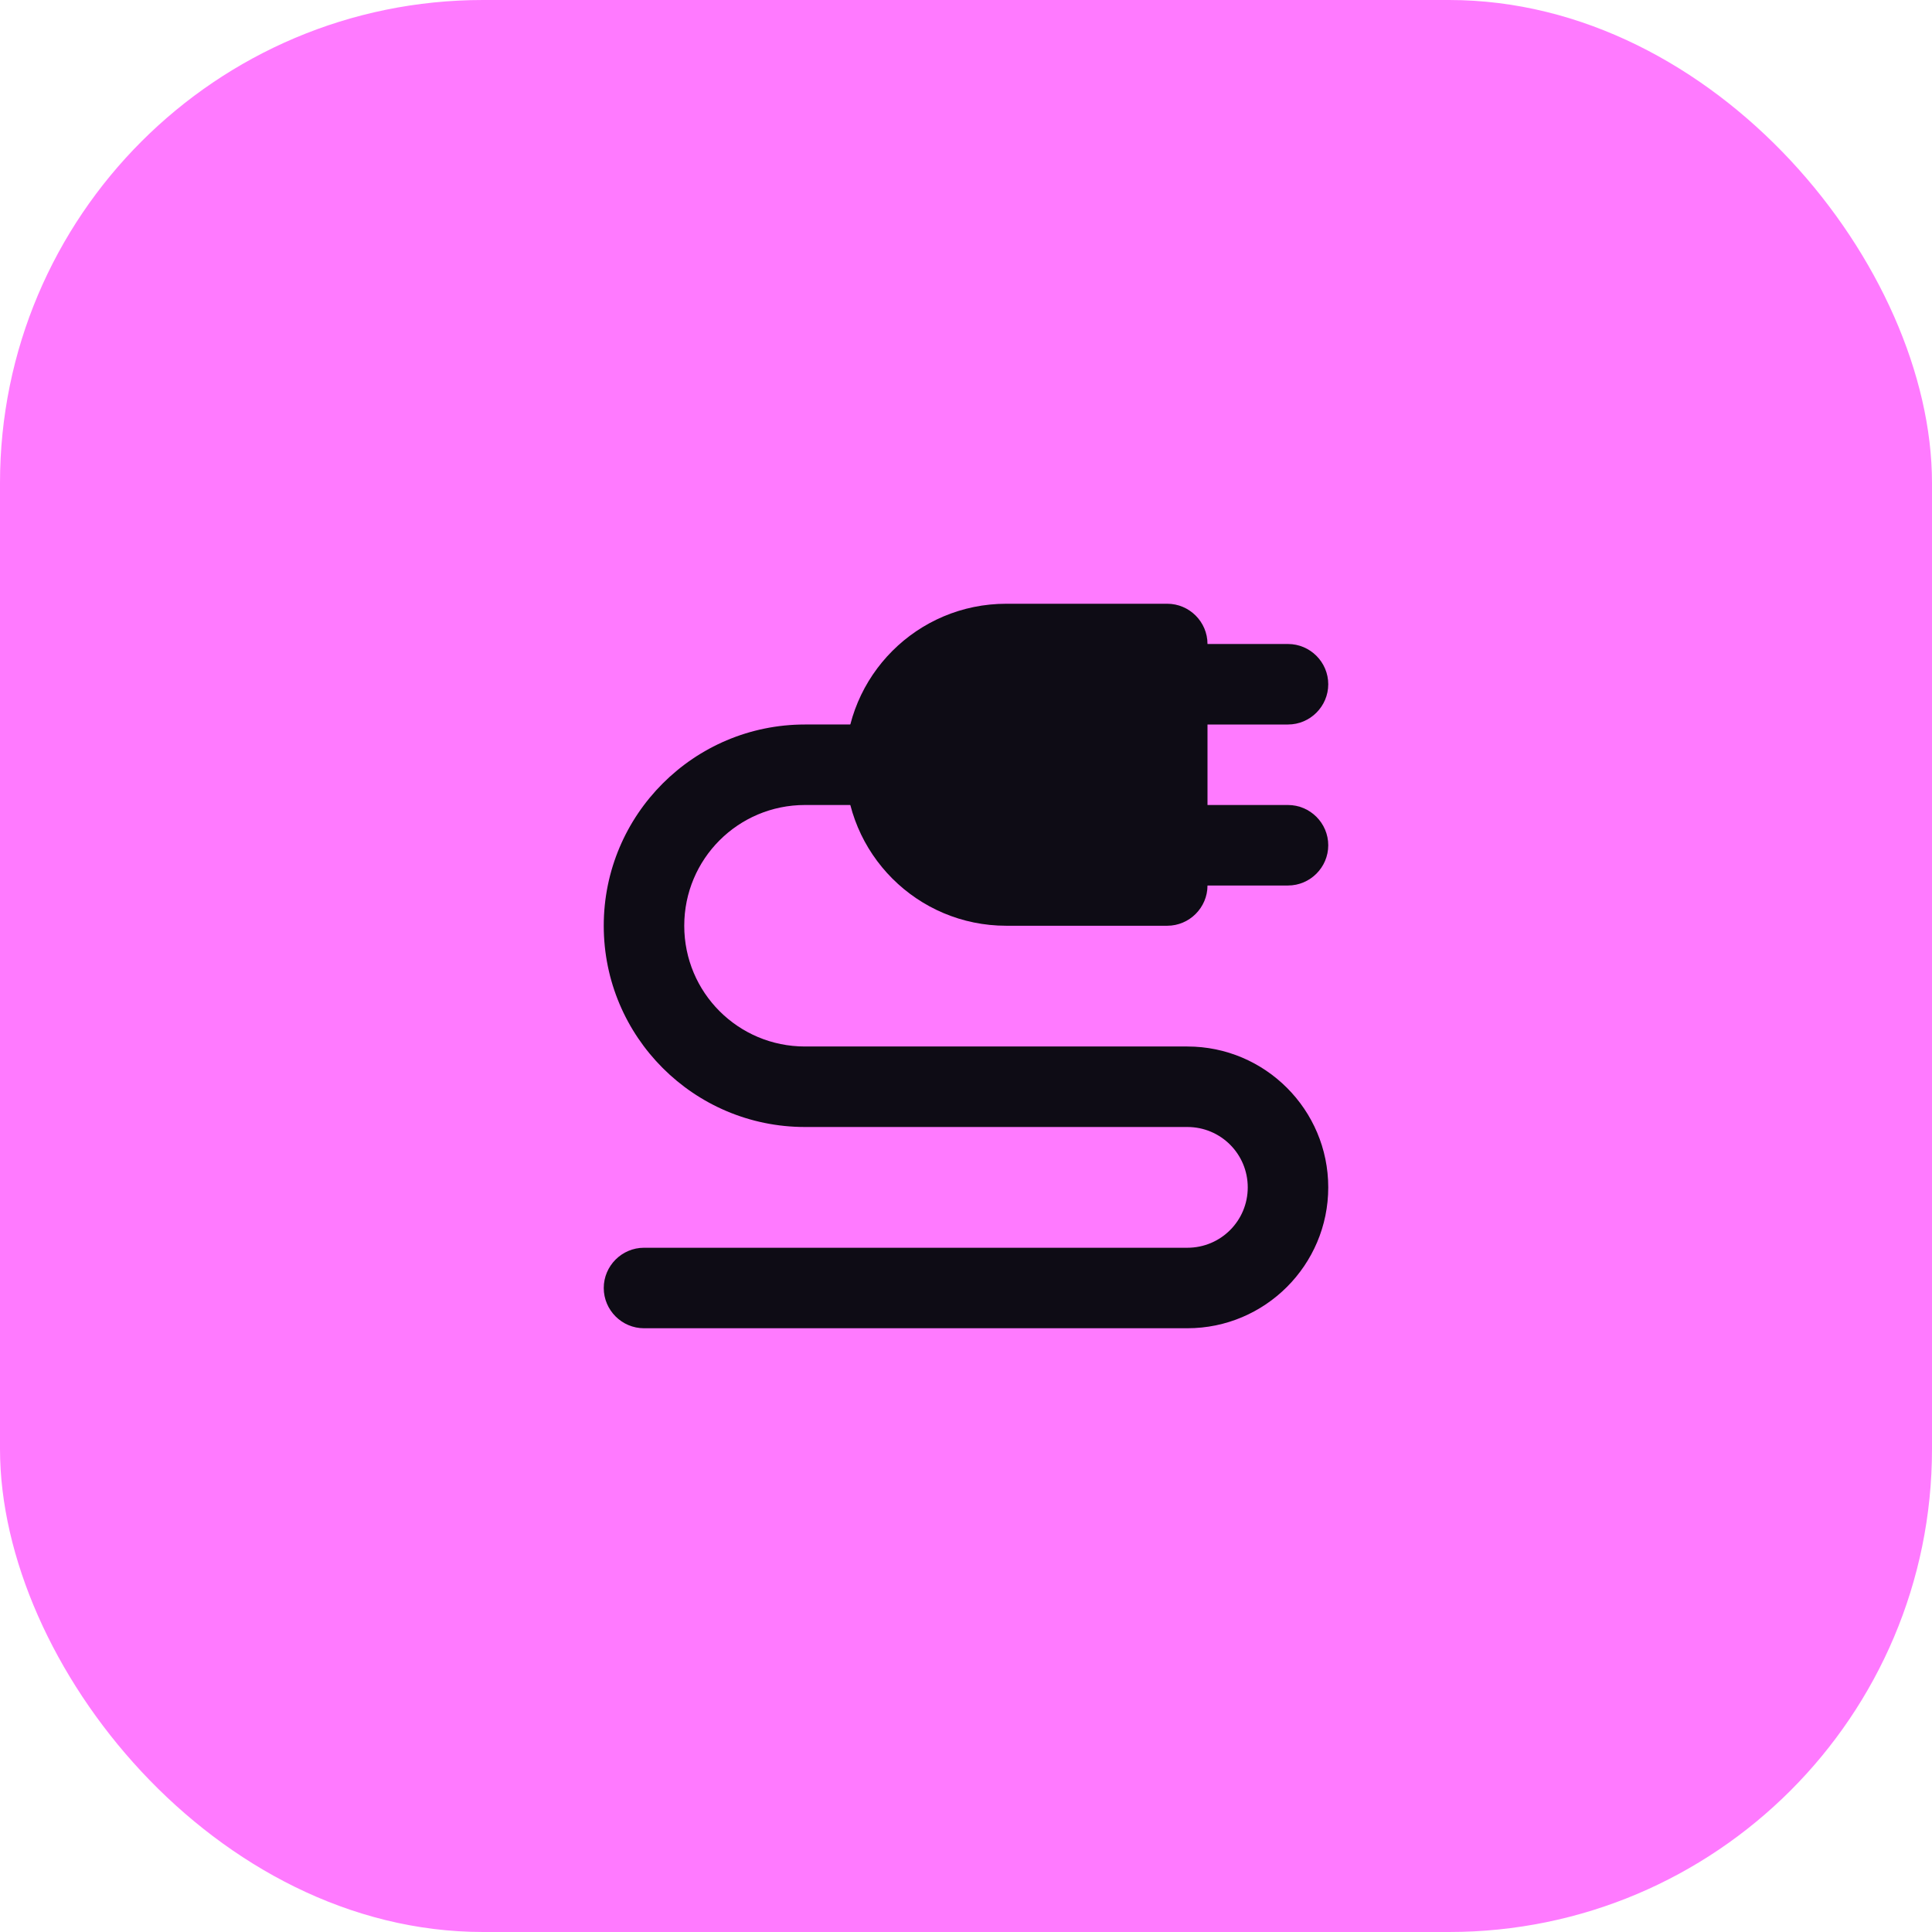
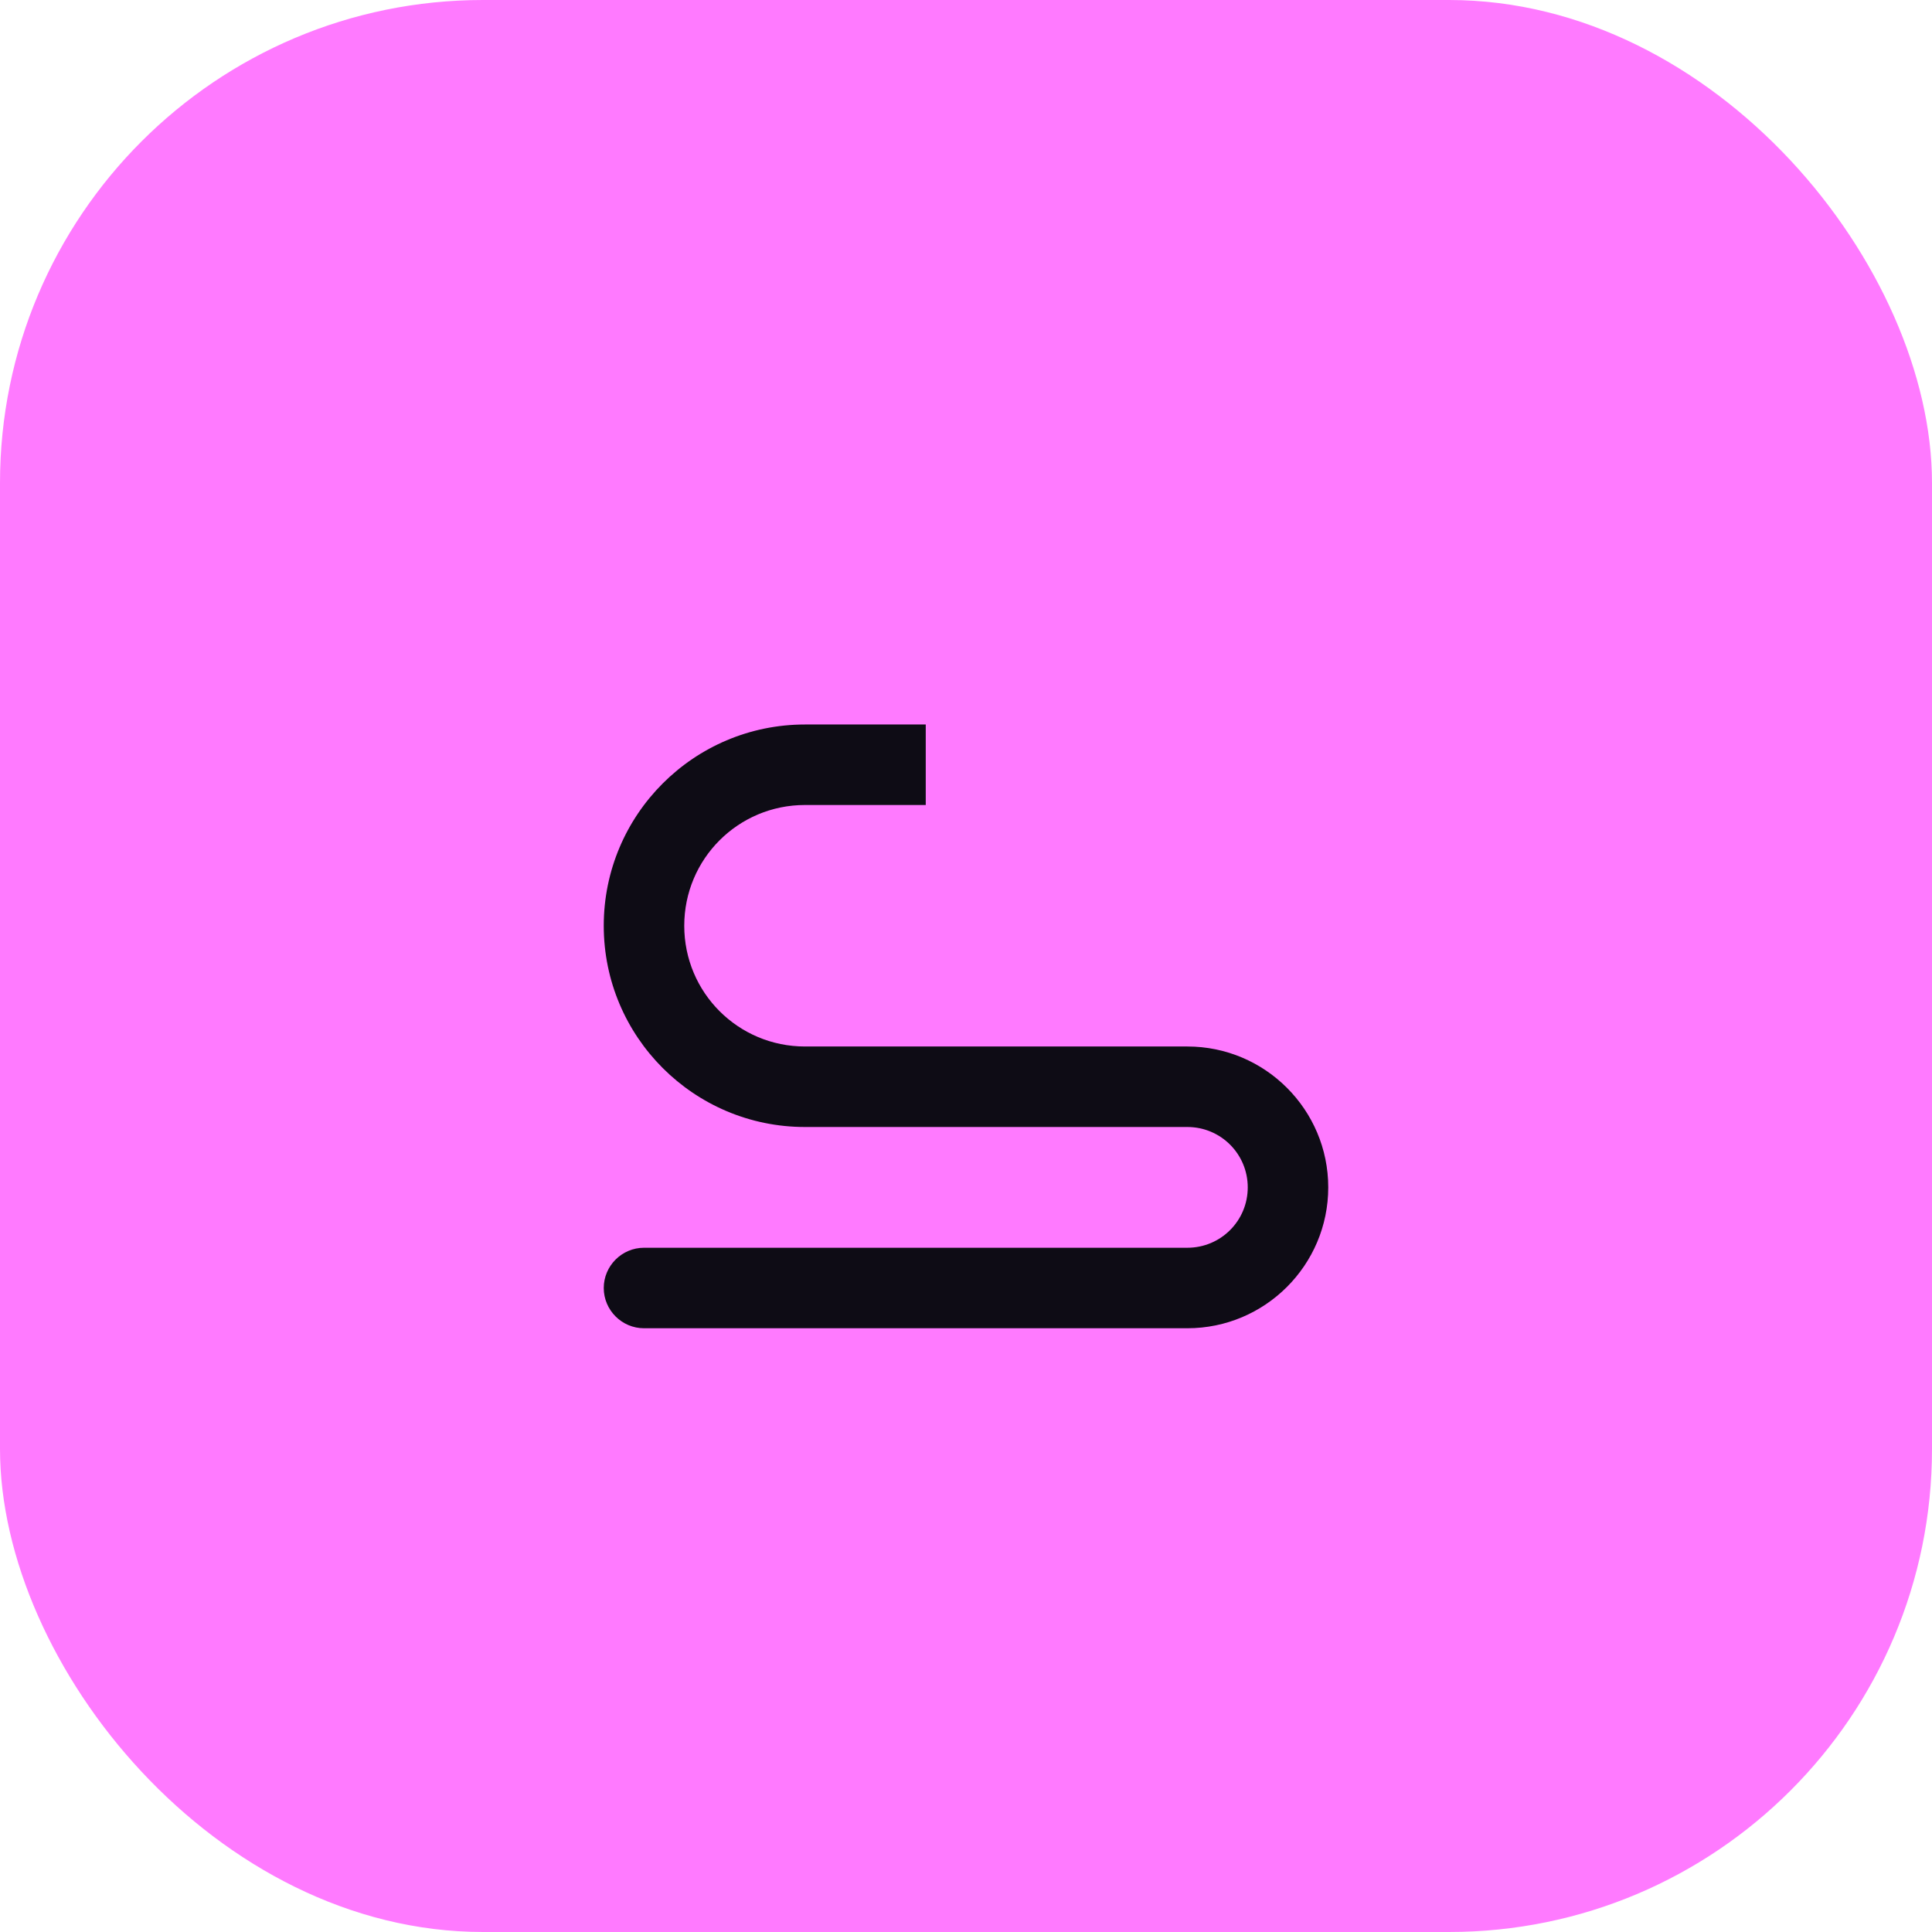
<svg xmlns="http://www.w3.org/2000/svg" width="48" height="48">
  <g class="layer">
    <title>Layer 1</title>
    <rect fill="#ff7aff" height="48" id="svg_1" rx="12" width="48" />
    <path clip-rule="evenodd" d="m31,29.5c0,-0.83 -0.67,-1.5 -1.5,-1.5l-9.5,0c-2.76,0 -5,-2.24 -5,-5c0,-2.76 2.24,-5 5,-5l3,0l0,2l-3,0c-1.66,0 -3,1.34 -3,3c0,1.66 1.34,3 3,3l9.5,0c1.93,0 3.5,1.57 3.5,3.5c0,1.93 -1.57,3.5 -3.5,3.5l-13.5,0c-0.55,0 -1,-0.45 -1,-1c0,-0.55 0.45,-1 1,-1l13.5,0c0.83,0 1.5,-0.67 1.5,-1.5z" fill="#0E0C15" fill-rule="evenodd" id="svg_2" />
-     <path d="m32,16l-4,0l0,2l4,0c0.55,0 1,-0.45 1,-1c0,-0.55 -0.45,-1 -1,-1z" fill="#0E0C15" id="svg_3" />
-     <path d="m32,20l-4,0l0,2l4,0c0.55,0 1,-0.45 1,-1c0,-0.55 -0.45,-1 -1,-1z" fill="#0E0C15" id="svg_4" />
-     <path d="m21,19c0,-2.21 1.79,-4 4,-4l4,0c0.55,0 1,0.45 1,1l0,6c0,0.55 -0.45,1 -1,1l-4,0c-2.21,0 -4,-1.79 -4,-4z" fill="#0E0C15" id="svg_5" />
  </g>
</svg>